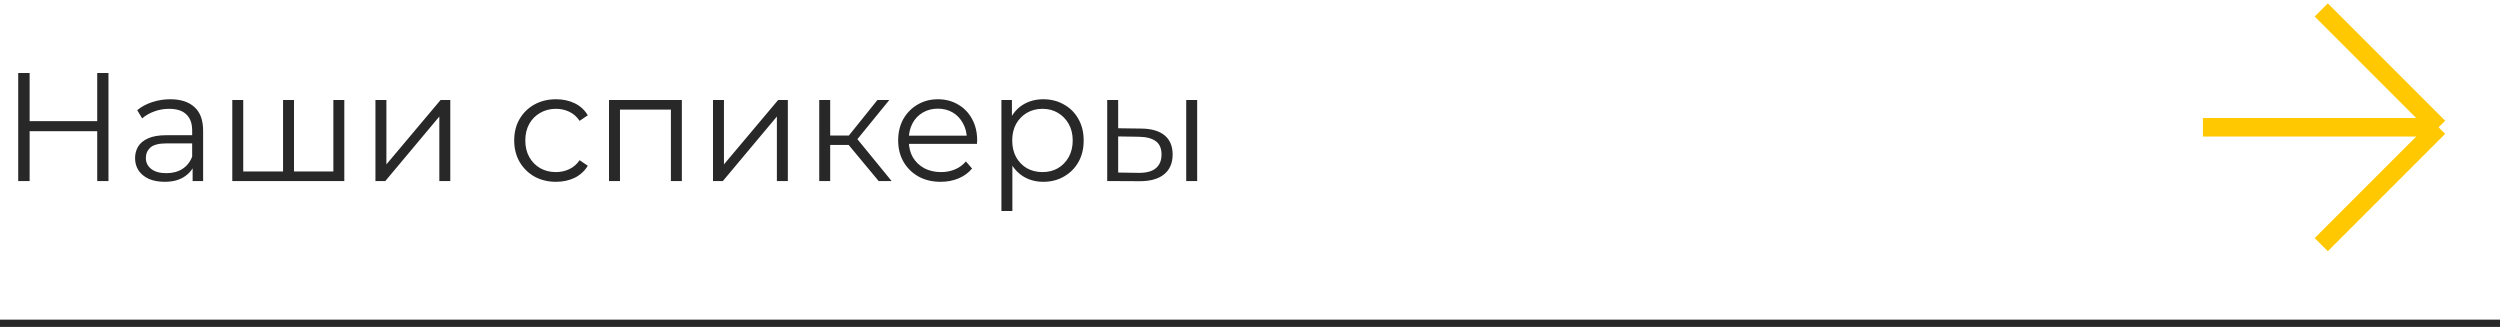
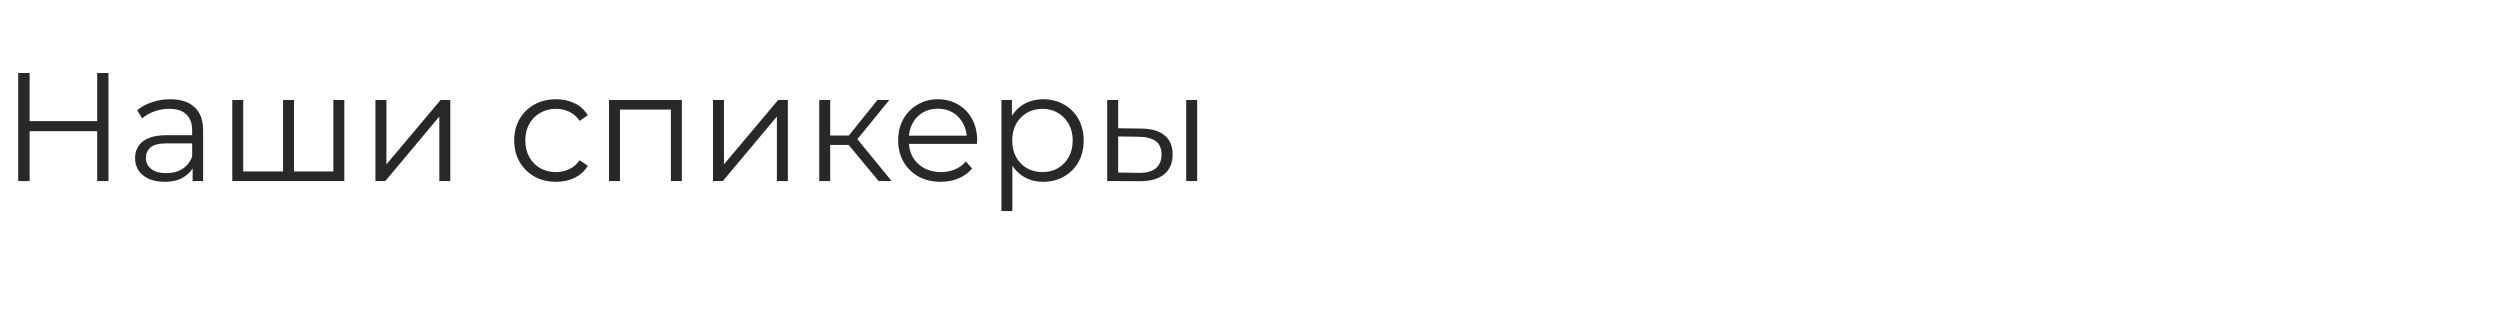
<svg xmlns="http://www.w3.org/2000/svg" width="580" height="76" viewBox="0 0 580 76" fill="none">
  <path d="M22.554 16.94H25.167V42H22.554V16.94ZM6.874 42H4.224V16.94H6.874V42ZM22.805 30.437H6.587V28.11H22.805V30.437ZM44.689 42V37.847L44.581 37.167V30.222C44.581 28.623 44.128 27.394 43.221 26.534C42.338 25.675 41.013 25.246 39.247 25.246C38.03 25.246 36.872 25.448 35.775 25.854C34.677 26.26 33.746 26.797 32.982 27.465L31.837 25.568C32.791 24.756 33.937 24.136 35.273 23.706C36.61 23.253 38.018 23.026 39.498 23.026C41.932 23.026 43.806 23.635 45.118 24.852C46.455 26.045 47.123 27.871 47.123 30.329V42H44.689ZM38.209 42.179C36.801 42.179 35.572 41.952 34.522 41.499C33.495 41.022 32.708 40.377 32.159 39.566C31.61 38.73 31.335 37.776 31.335 36.702C31.335 35.723 31.562 34.84 32.016 34.052C32.493 33.241 33.257 32.596 34.307 32.119C35.381 31.618 36.813 31.367 38.603 31.367H45.083V33.265H38.674C36.861 33.265 35.596 33.587 34.88 34.231C34.187 34.876 33.841 35.675 33.841 36.63C33.841 37.704 34.259 38.563 35.094 39.208C35.93 39.852 37.099 40.174 38.603 40.174C40.035 40.174 41.264 39.852 42.29 39.208C43.34 38.539 44.104 37.585 44.581 36.344L45.154 38.098C44.677 39.339 43.842 40.329 42.648 41.069C41.479 41.809 39.999 42.179 38.209 42.179ZM66.241 39.78L65.668 40.461V23.205H68.21V40.461L67.529 39.78H78.019L77.339 40.461V23.205H79.88V42H53.89V23.205H56.431V40.461L55.787 39.78H66.241ZM87.103 42V23.205H89.644V38.134L102.21 23.205H104.466V42H101.924V27.036L89.394 42H87.103ZM128.996 42.179C127.134 42.179 125.463 41.773 123.984 40.962C122.528 40.127 121.382 38.993 120.547 37.561C119.711 36.105 119.294 34.446 119.294 32.585C119.294 30.699 119.711 29.04 120.547 27.608C121.382 26.176 122.528 25.055 123.984 24.243C125.463 23.432 127.134 23.026 128.996 23.026C130.595 23.026 132.039 23.336 133.327 23.957C134.616 24.577 135.63 25.508 136.37 26.749L134.473 28.038C133.829 27.083 133.029 26.379 132.074 25.926C131.12 25.472 130.081 25.246 128.96 25.246C127.623 25.246 126.418 25.556 125.344 26.176C124.27 26.773 123.423 27.62 122.802 28.718C122.182 29.816 121.871 31.105 121.871 32.585C121.871 34.064 122.182 35.353 122.802 36.451C123.423 37.549 124.27 38.408 125.344 39.029C126.418 39.625 127.623 39.924 128.96 39.924C130.081 39.924 131.12 39.697 132.074 39.243C133.029 38.79 133.829 38.098 134.473 37.167L136.37 38.456C135.63 39.673 134.616 40.604 133.327 41.248C132.039 41.869 130.595 42.179 128.996 42.179ZM141.292 42V23.205H158.19V42H155.648V24.744L156.292 25.425H143.189L143.834 24.744V42H141.292ZM165.415 42V23.205H167.957V38.134L180.523 23.205H182.778V42H180.236V27.036L167.706 42H165.415ZM203.845 42L196.113 32.692L198.225 31.439L206.853 42H203.845ZM190.062 42V23.205H192.604V42H190.062ZM191.817 33.623V31.439H197.867V33.623H191.817ZM198.44 32.871L196.077 32.513L203.559 23.205H206.316L198.44 32.871ZM218.255 42.179C216.298 42.179 214.58 41.773 213.1 40.962C211.62 40.127 210.463 38.993 209.627 37.561C208.792 36.105 208.374 34.446 208.374 32.585C208.374 30.723 208.768 29.076 209.556 27.644C210.367 26.212 211.465 25.09 212.849 24.279C214.257 23.444 215.833 23.026 217.575 23.026C219.341 23.026 220.904 23.432 222.265 24.243C223.649 25.031 224.735 26.152 225.522 27.608C226.31 29.04 226.704 30.699 226.704 32.585C226.704 32.704 226.692 32.835 226.668 32.978C226.668 33.098 226.668 33.229 226.668 33.372H210.307V31.475H225.308L224.305 32.227C224.305 30.866 224.007 29.661 223.41 28.611C222.837 27.537 222.05 26.701 221.047 26.105C220.045 25.508 218.887 25.21 217.575 25.21C216.286 25.21 215.128 25.508 214.102 26.105C213.076 26.701 212.276 27.537 211.704 28.611C211.131 29.685 210.844 30.914 210.844 32.298V32.692C210.844 34.124 211.155 35.389 211.775 36.487C212.42 37.561 213.303 38.408 214.424 39.029C215.57 39.625 216.871 39.924 218.327 39.924C219.472 39.924 220.534 39.721 221.513 39.315C222.515 38.909 223.374 38.289 224.09 37.453L225.522 39.1C224.687 40.103 223.637 40.866 222.372 41.391C221.131 41.916 219.759 42.179 218.255 42.179ZM242.032 42.179C240.409 42.179 238.941 41.809 237.629 41.069C236.316 40.306 235.266 39.219 234.478 37.811C233.715 36.379 233.333 34.637 233.333 32.585C233.333 30.532 233.715 28.802 234.478 27.394C235.242 25.962 236.28 24.876 237.593 24.136C238.906 23.396 240.385 23.026 242.032 23.026C243.822 23.026 245.421 23.432 246.829 24.243C248.261 25.031 249.383 26.152 250.194 27.608C251.006 29.04 251.412 30.699 251.412 32.585C251.412 34.494 251.006 36.165 250.194 37.597C249.383 39.029 248.261 40.15 246.829 40.962C245.421 41.773 243.822 42.179 242.032 42.179ZM232.33 48.945V23.205H234.765V28.861L234.514 32.62L234.872 36.415V48.945H232.33ZM241.853 39.924C243.19 39.924 244.383 39.625 245.433 39.029C246.483 38.408 247.319 37.549 247.939 36.451C248.56 35.329 248.87 34.041 248.87 32.585C248.87 31.129 248.56 29.852 247.939 28.754C247.319 27.656 246.483 26.797 245.433 26.176C244.383 25.556 243.19 25.246 241.853 25.246C240.517 25.246 239.311 25.556 238.237 26.176C237.187 26.797 236.352 27.656 235.731 28.754C235.135 29.852 234.836 31.129 234.836 32.585C234.836 34.041 235.135 35.329 235.731 36.451C236.352 37.549 237.187 38.408 238.237 39.029C239.311 39.625 240.517 39.924 241.853 39.924ZM275.202 42V23.205H277.744V42H275.202ZM264.785 29.828C267.147 29.852 268.949 30.377 270.19 31.403C271.432 32.429 272.052 33.909 272.052 35.842C272.052 37.847 271.384 39.387 270.047 40.461C268.711 41.535 266.801 42.06 264.319 42.036L256.873 42V23.205H259.415V29.756L264.785 29.828ZM264.14 40.103C265.906 40.127 267.231 39.78 268.114 39.064C269.021 38.325 269.474 37.251 269.474 35.842C269.474 34.434 269.033 33.408 268.15 32.764C267.267 32.095 265.93 31.749 264.14 31.725L259.415 31.654V40.031L264.14 40.103Z" fill="#282828" />
-   <path d="M0 75H580" stroke="#282828" stroke-width="1.688" />
-   <path d="M565.755 29.531L538.531 2.307M565.755 29.531L538.531 56.755M565.755 29.531H511.076" stroke="#FFC800" stroke-width="4.303" />
</svg>